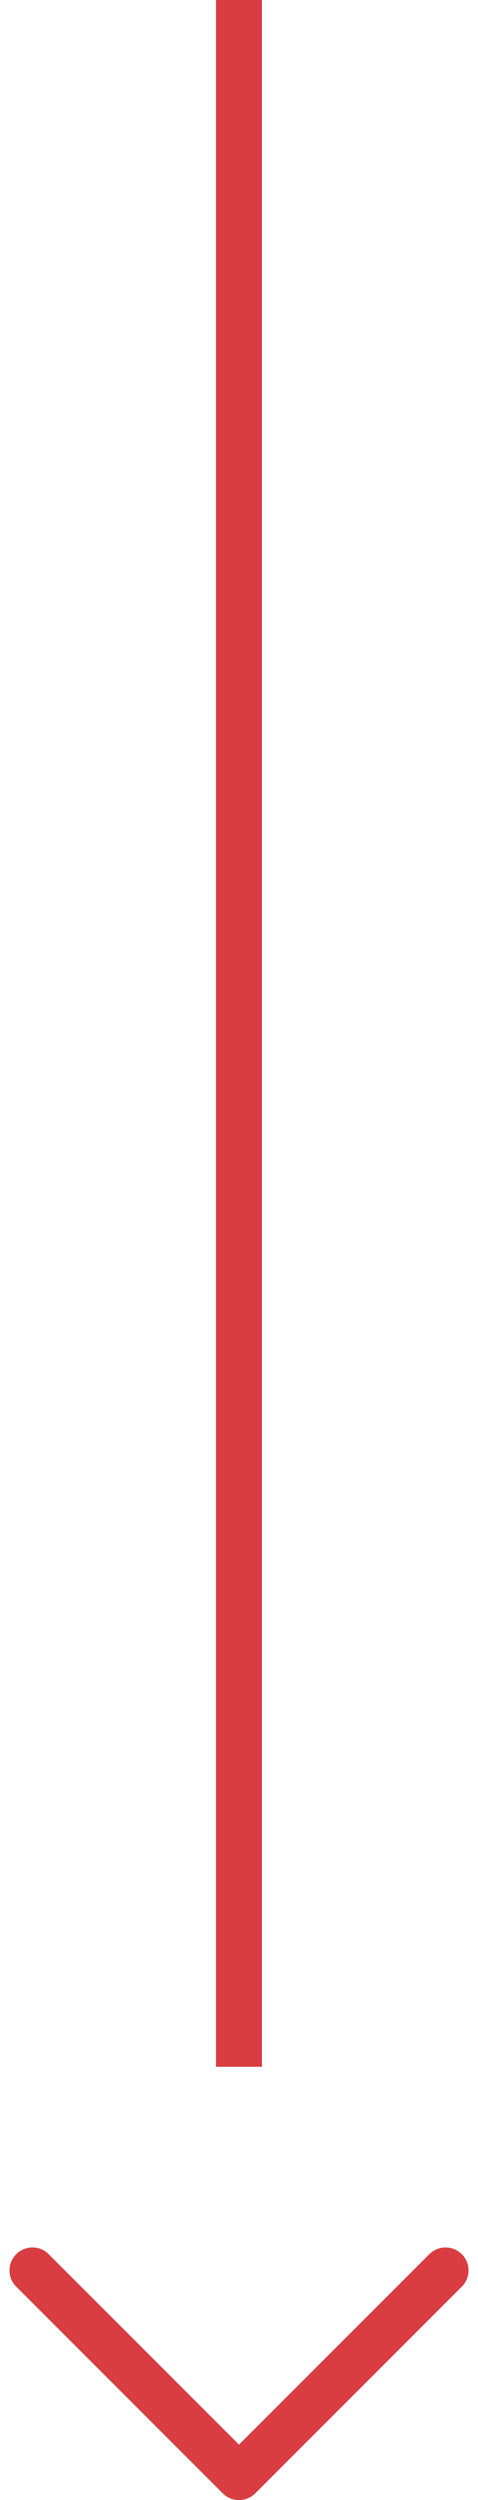
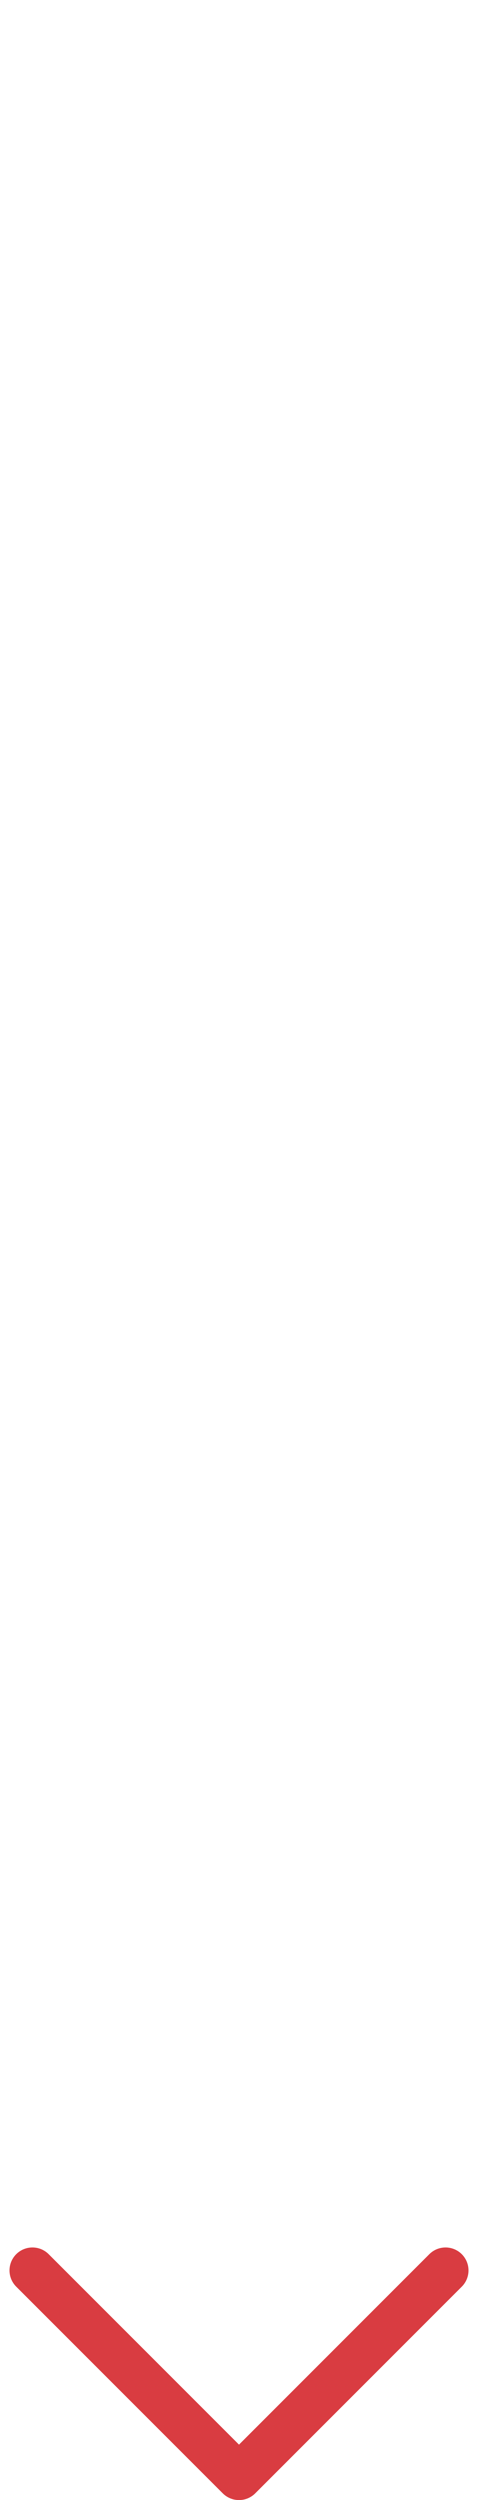
<svg xmlns="http://www.w3.org/2000/svg" width="20.828" height="108.867" viewBox="0 0 20.828 108.867">
  <g id="Gruppe_2951" data-name="Gruppe 2951" transform="translate(3562.119 -1428.73) rotate(90)">
    <g id="Gruppe_2880" data-name="Gruppe 2880" transform="translate(1538.27 3544.27) rotate(90)">
-       <line id="Linie_4" data-name="Linie 4" y2="90" transform="translate(7.436 19.54)" fill="none" stroke="#d93c41" stroke-width="2" />
-     </g>
+       </g>
    <path id="Icon_feather-chevron-left" data-name="Icon feather-chevron-left" d="M22.5,27l-9-9,9-9" transform="translate(1550.097 3569.705) rotate(180)" fill="none" stroke="#d93c41" stroke-linecap="round" stroke-linejoin="round" stroke-width="2" />
  </g>
</svg>